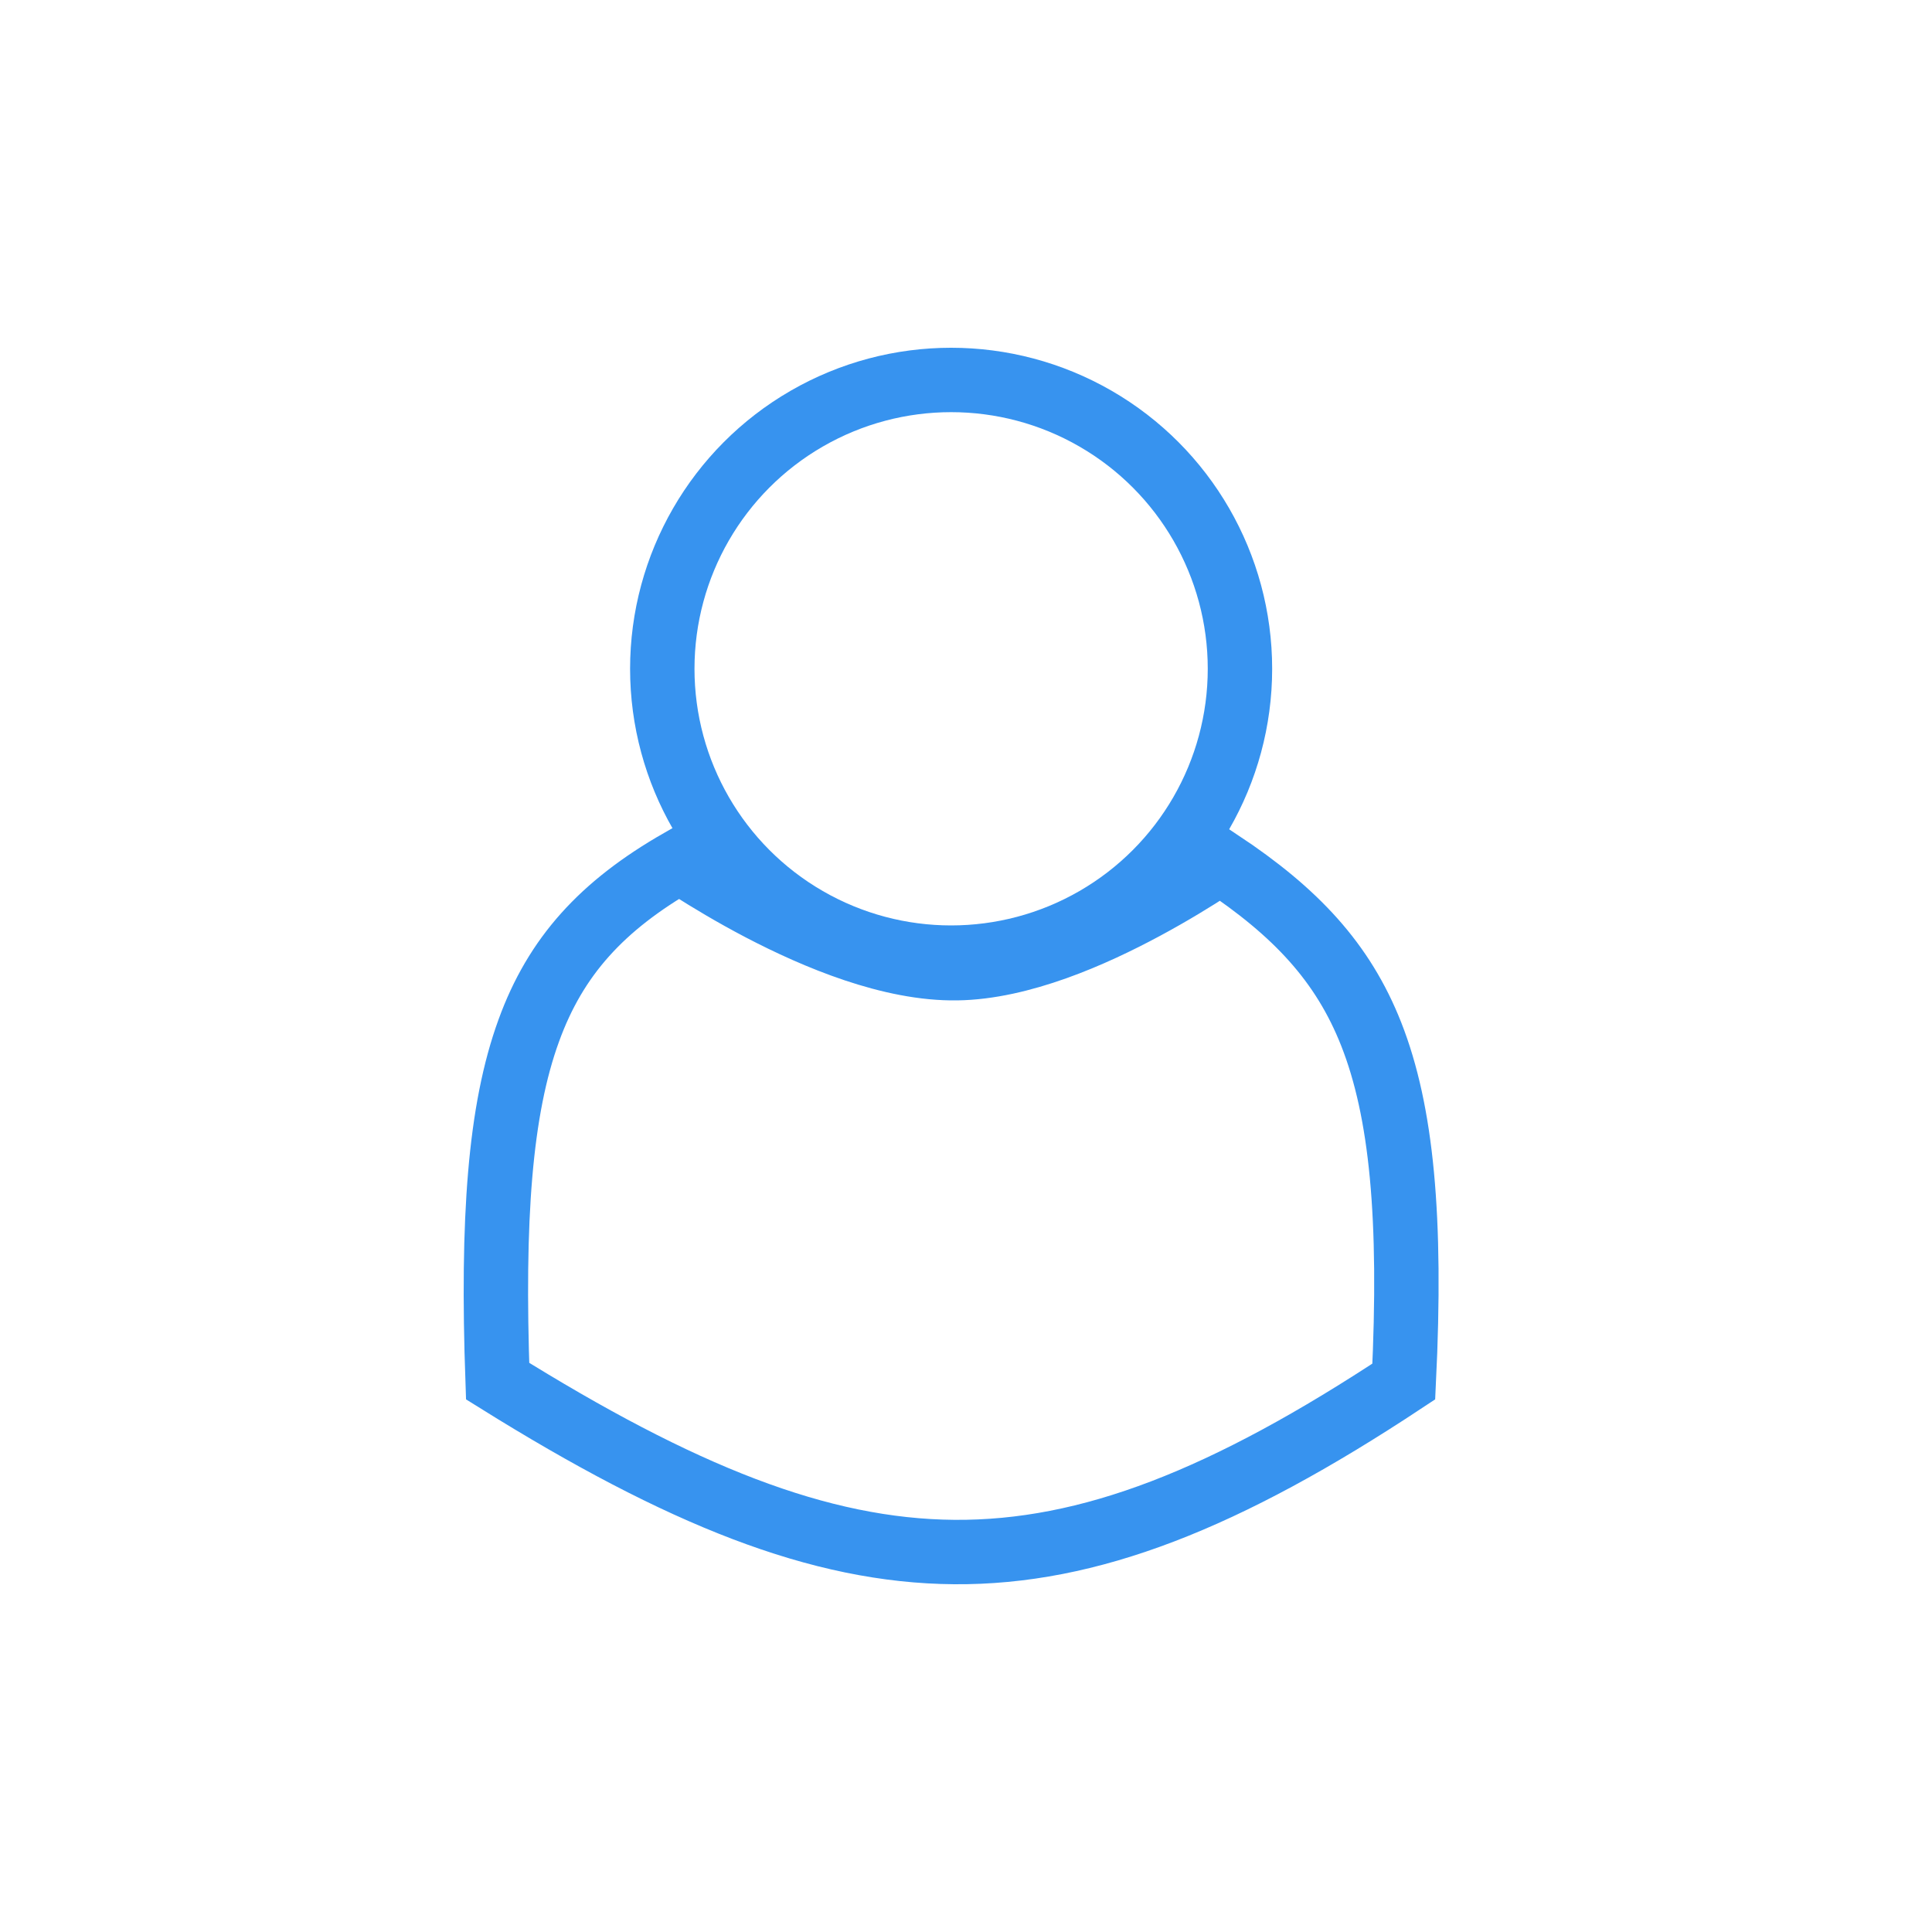
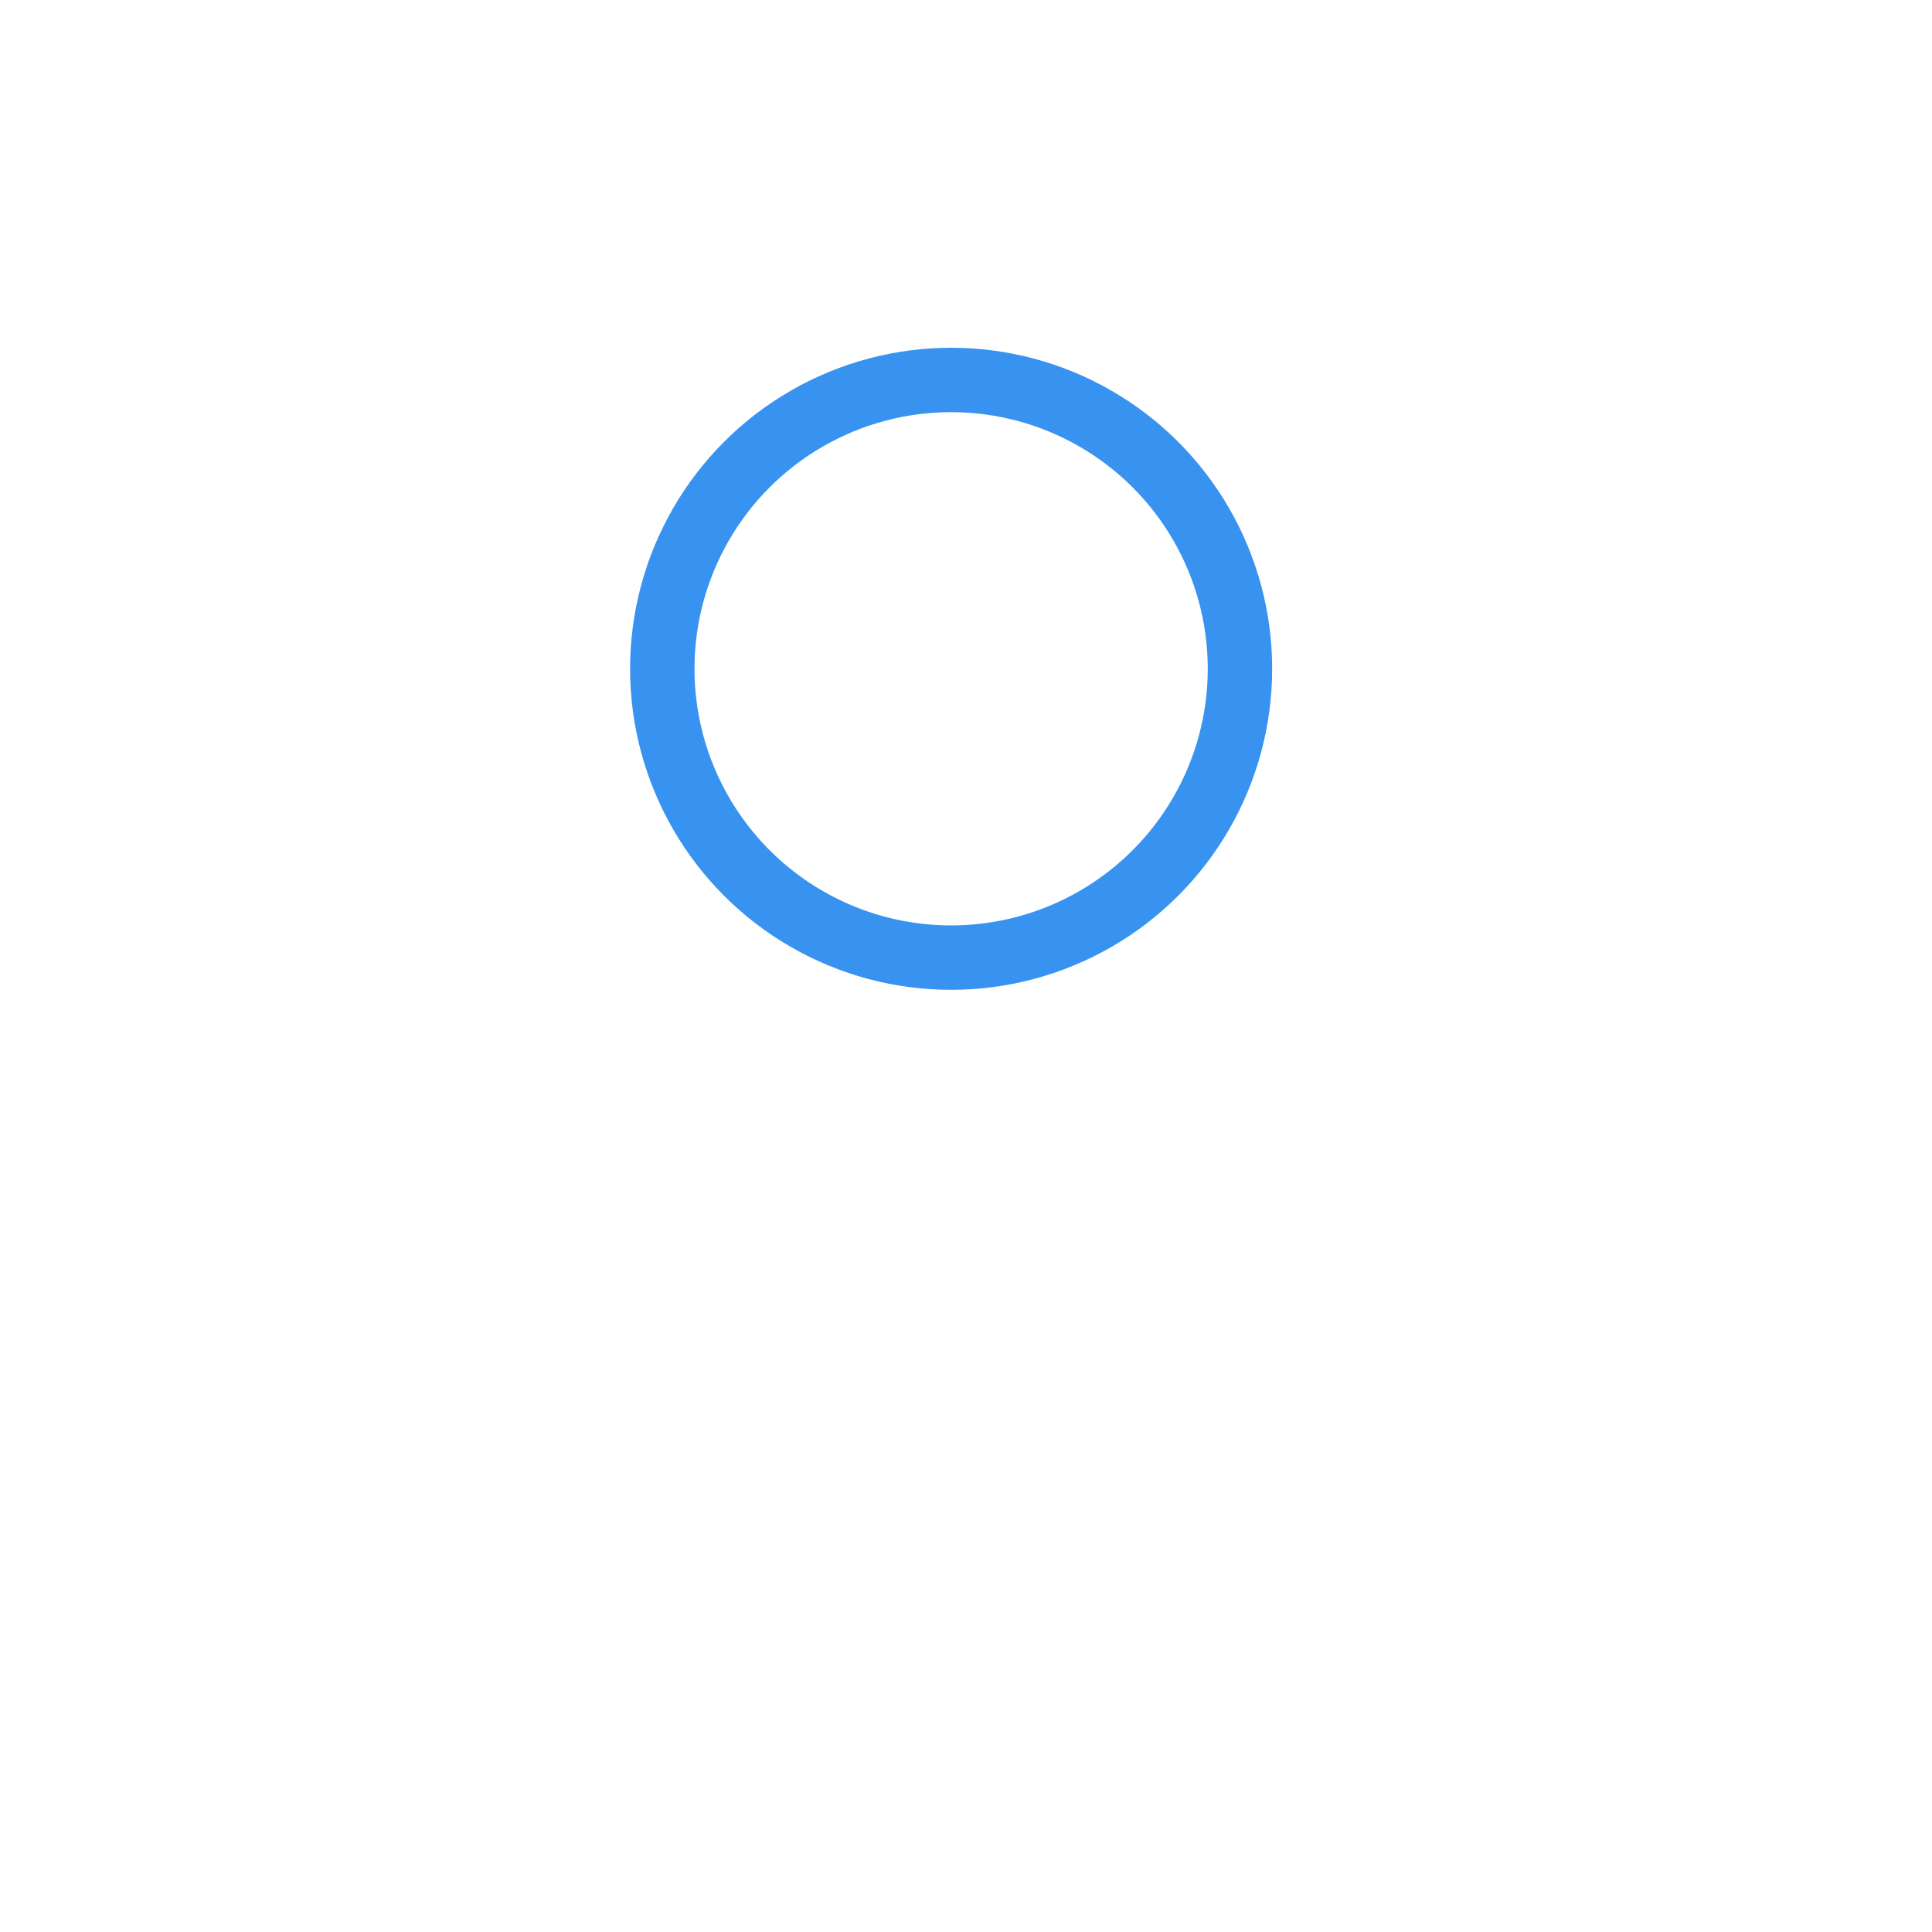
<svg xmlns="http://www.w3.org/2000/svg" width="30" height="30" viewBox="0 0 30 30" fill="none">
  <circle cx="14.769" cy="10.385" r="4.485" stroke="#3793EF" />
-   <path d="M18.818 13.473C18.865 13.442 18.909 13.413 18.95 13.386C20.119 14.163 20.852 14.94 21.293 16.06C21.764 17.258 21.922 18.9 21.798 21.452C19.028 23.284 16.909 24.116 14.817 24.1C12.722 24.084 10.568 23.217 7.727 21.446C7.638 18.923 7.762 17.234 8.211 16.002C8.629 14.851 9.344 14.065 10.554 13.371C10.605 13.405 10.664 13.443 10.728 13.484C10.997 13.655 11.376 13.885 11.814 14.114C12.667 14.559 13.831 15.051 14.862 15.034C15.853 15.019 16.966 14.528 17.781 14.089C18.199 13.864 18.561 13.64 18.818 13.473Z" stroke="#3793EF" />
</svg>